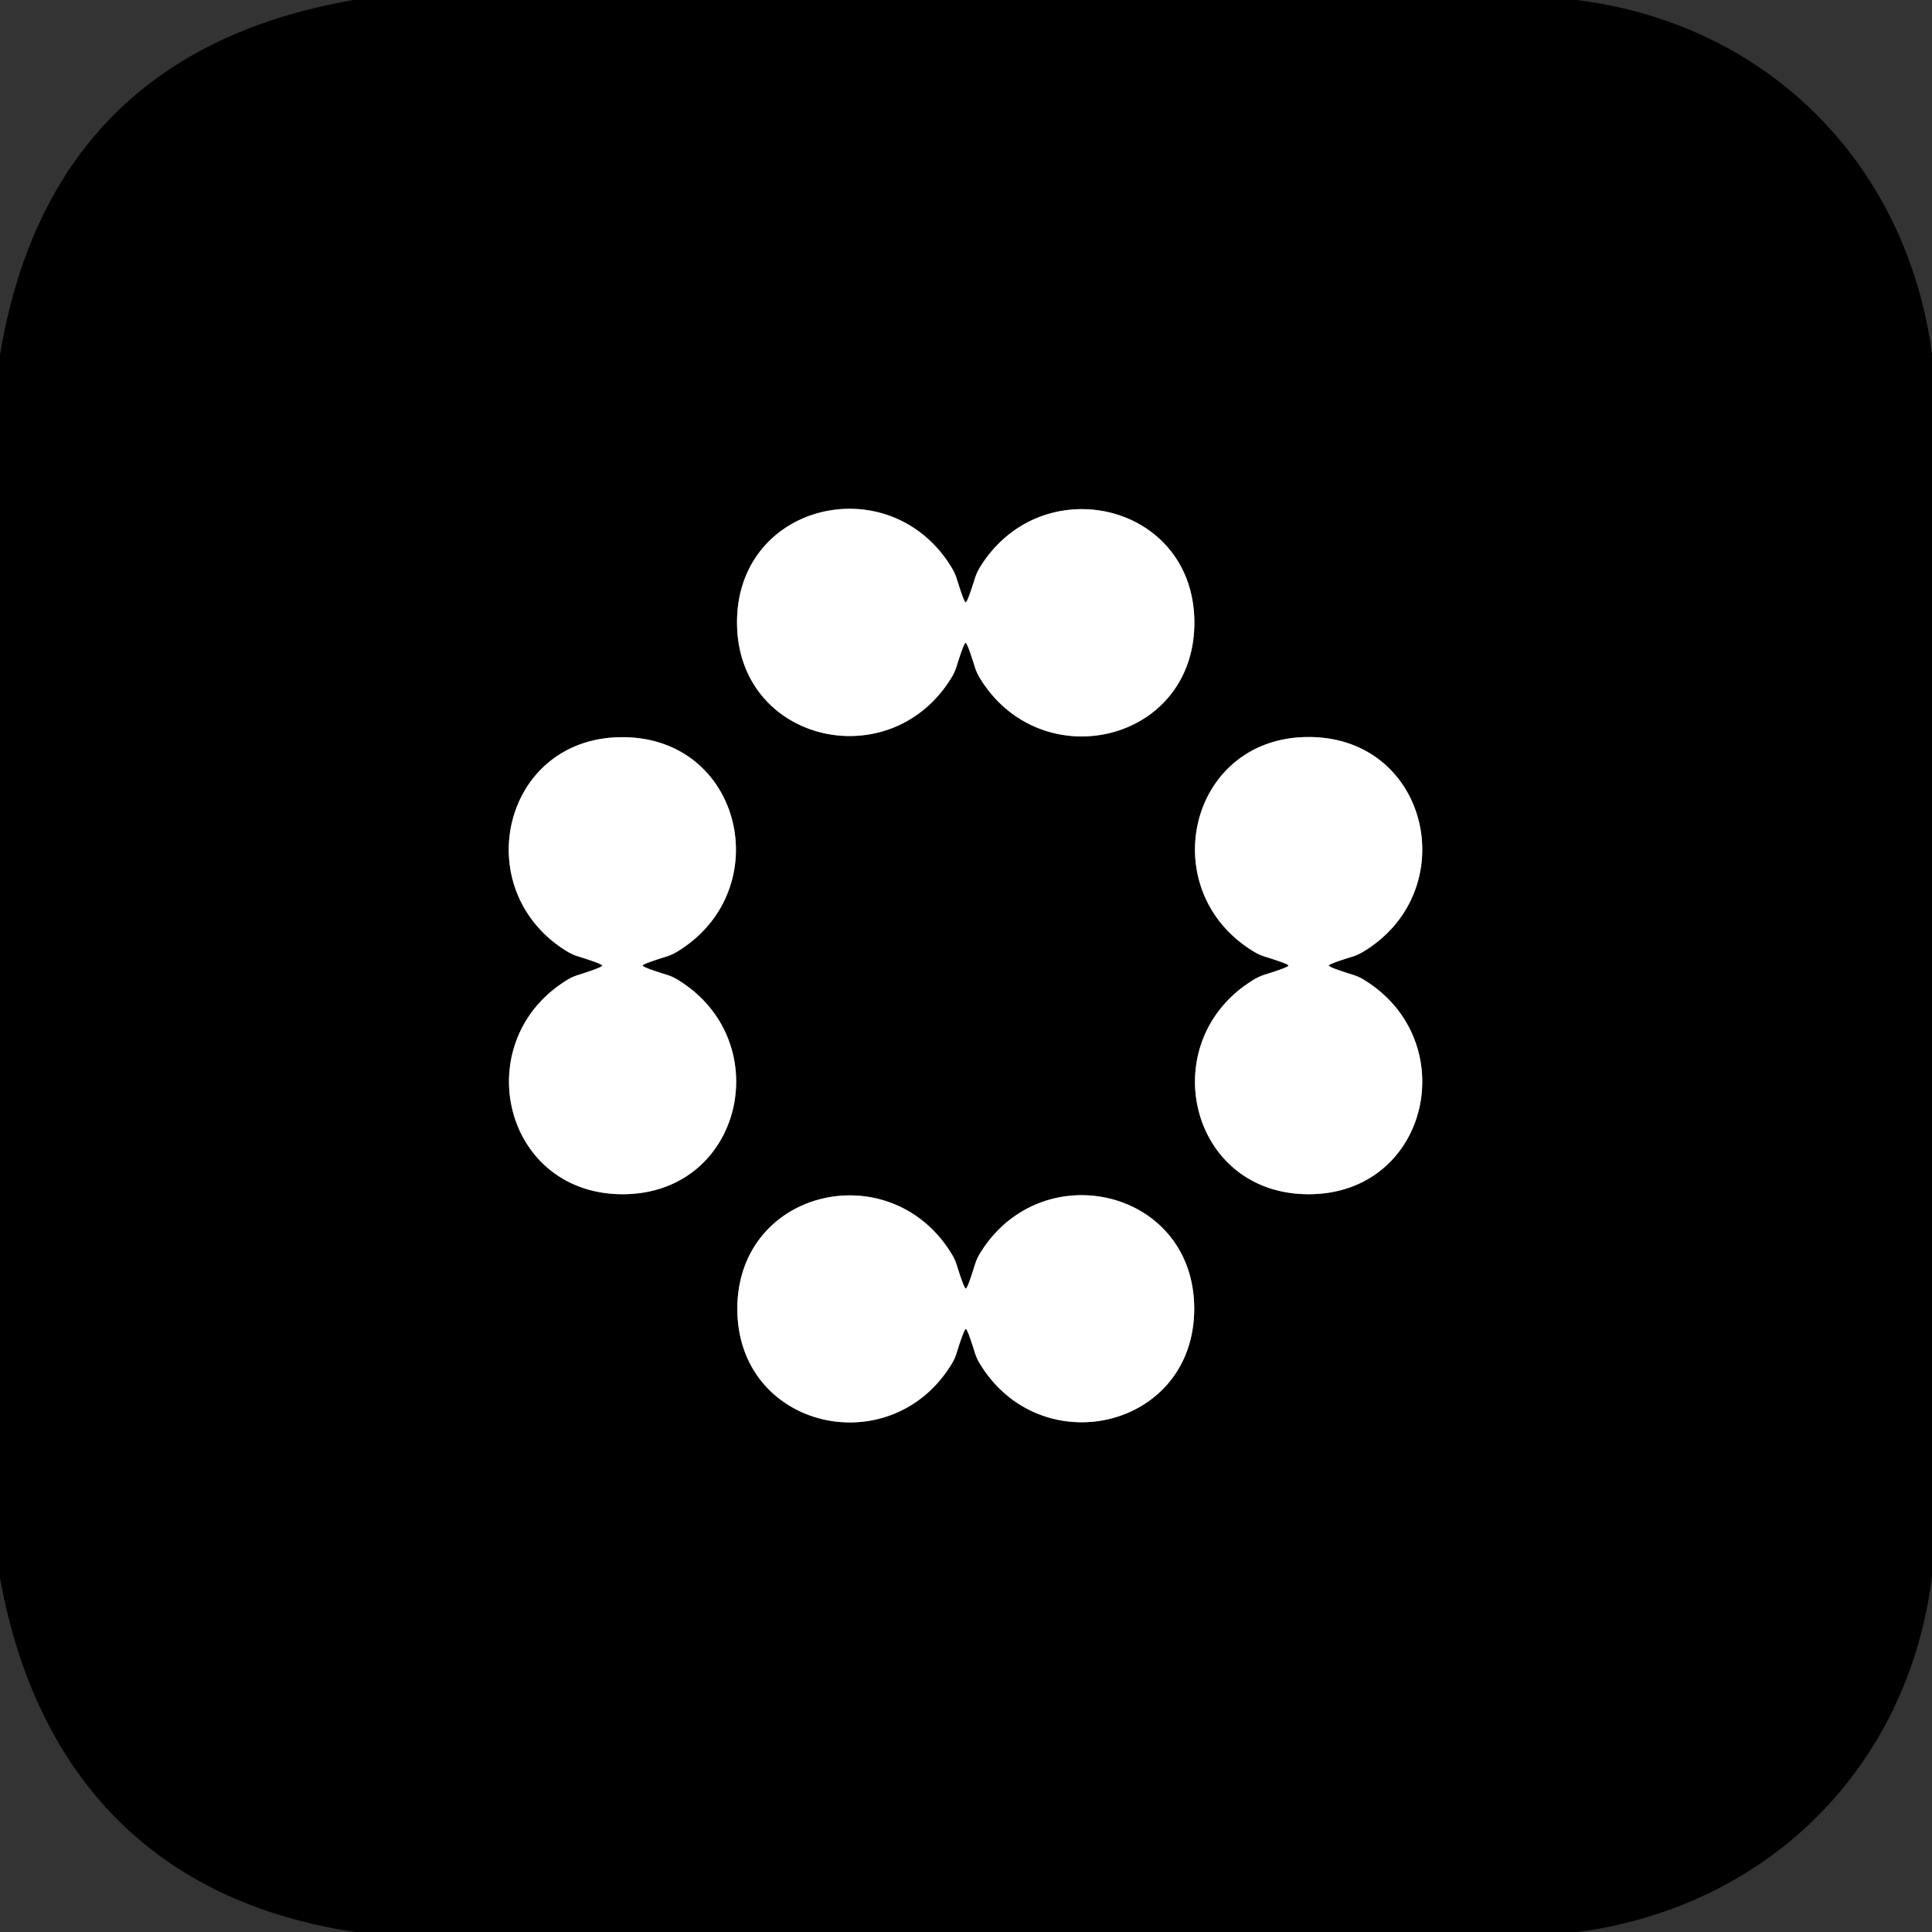
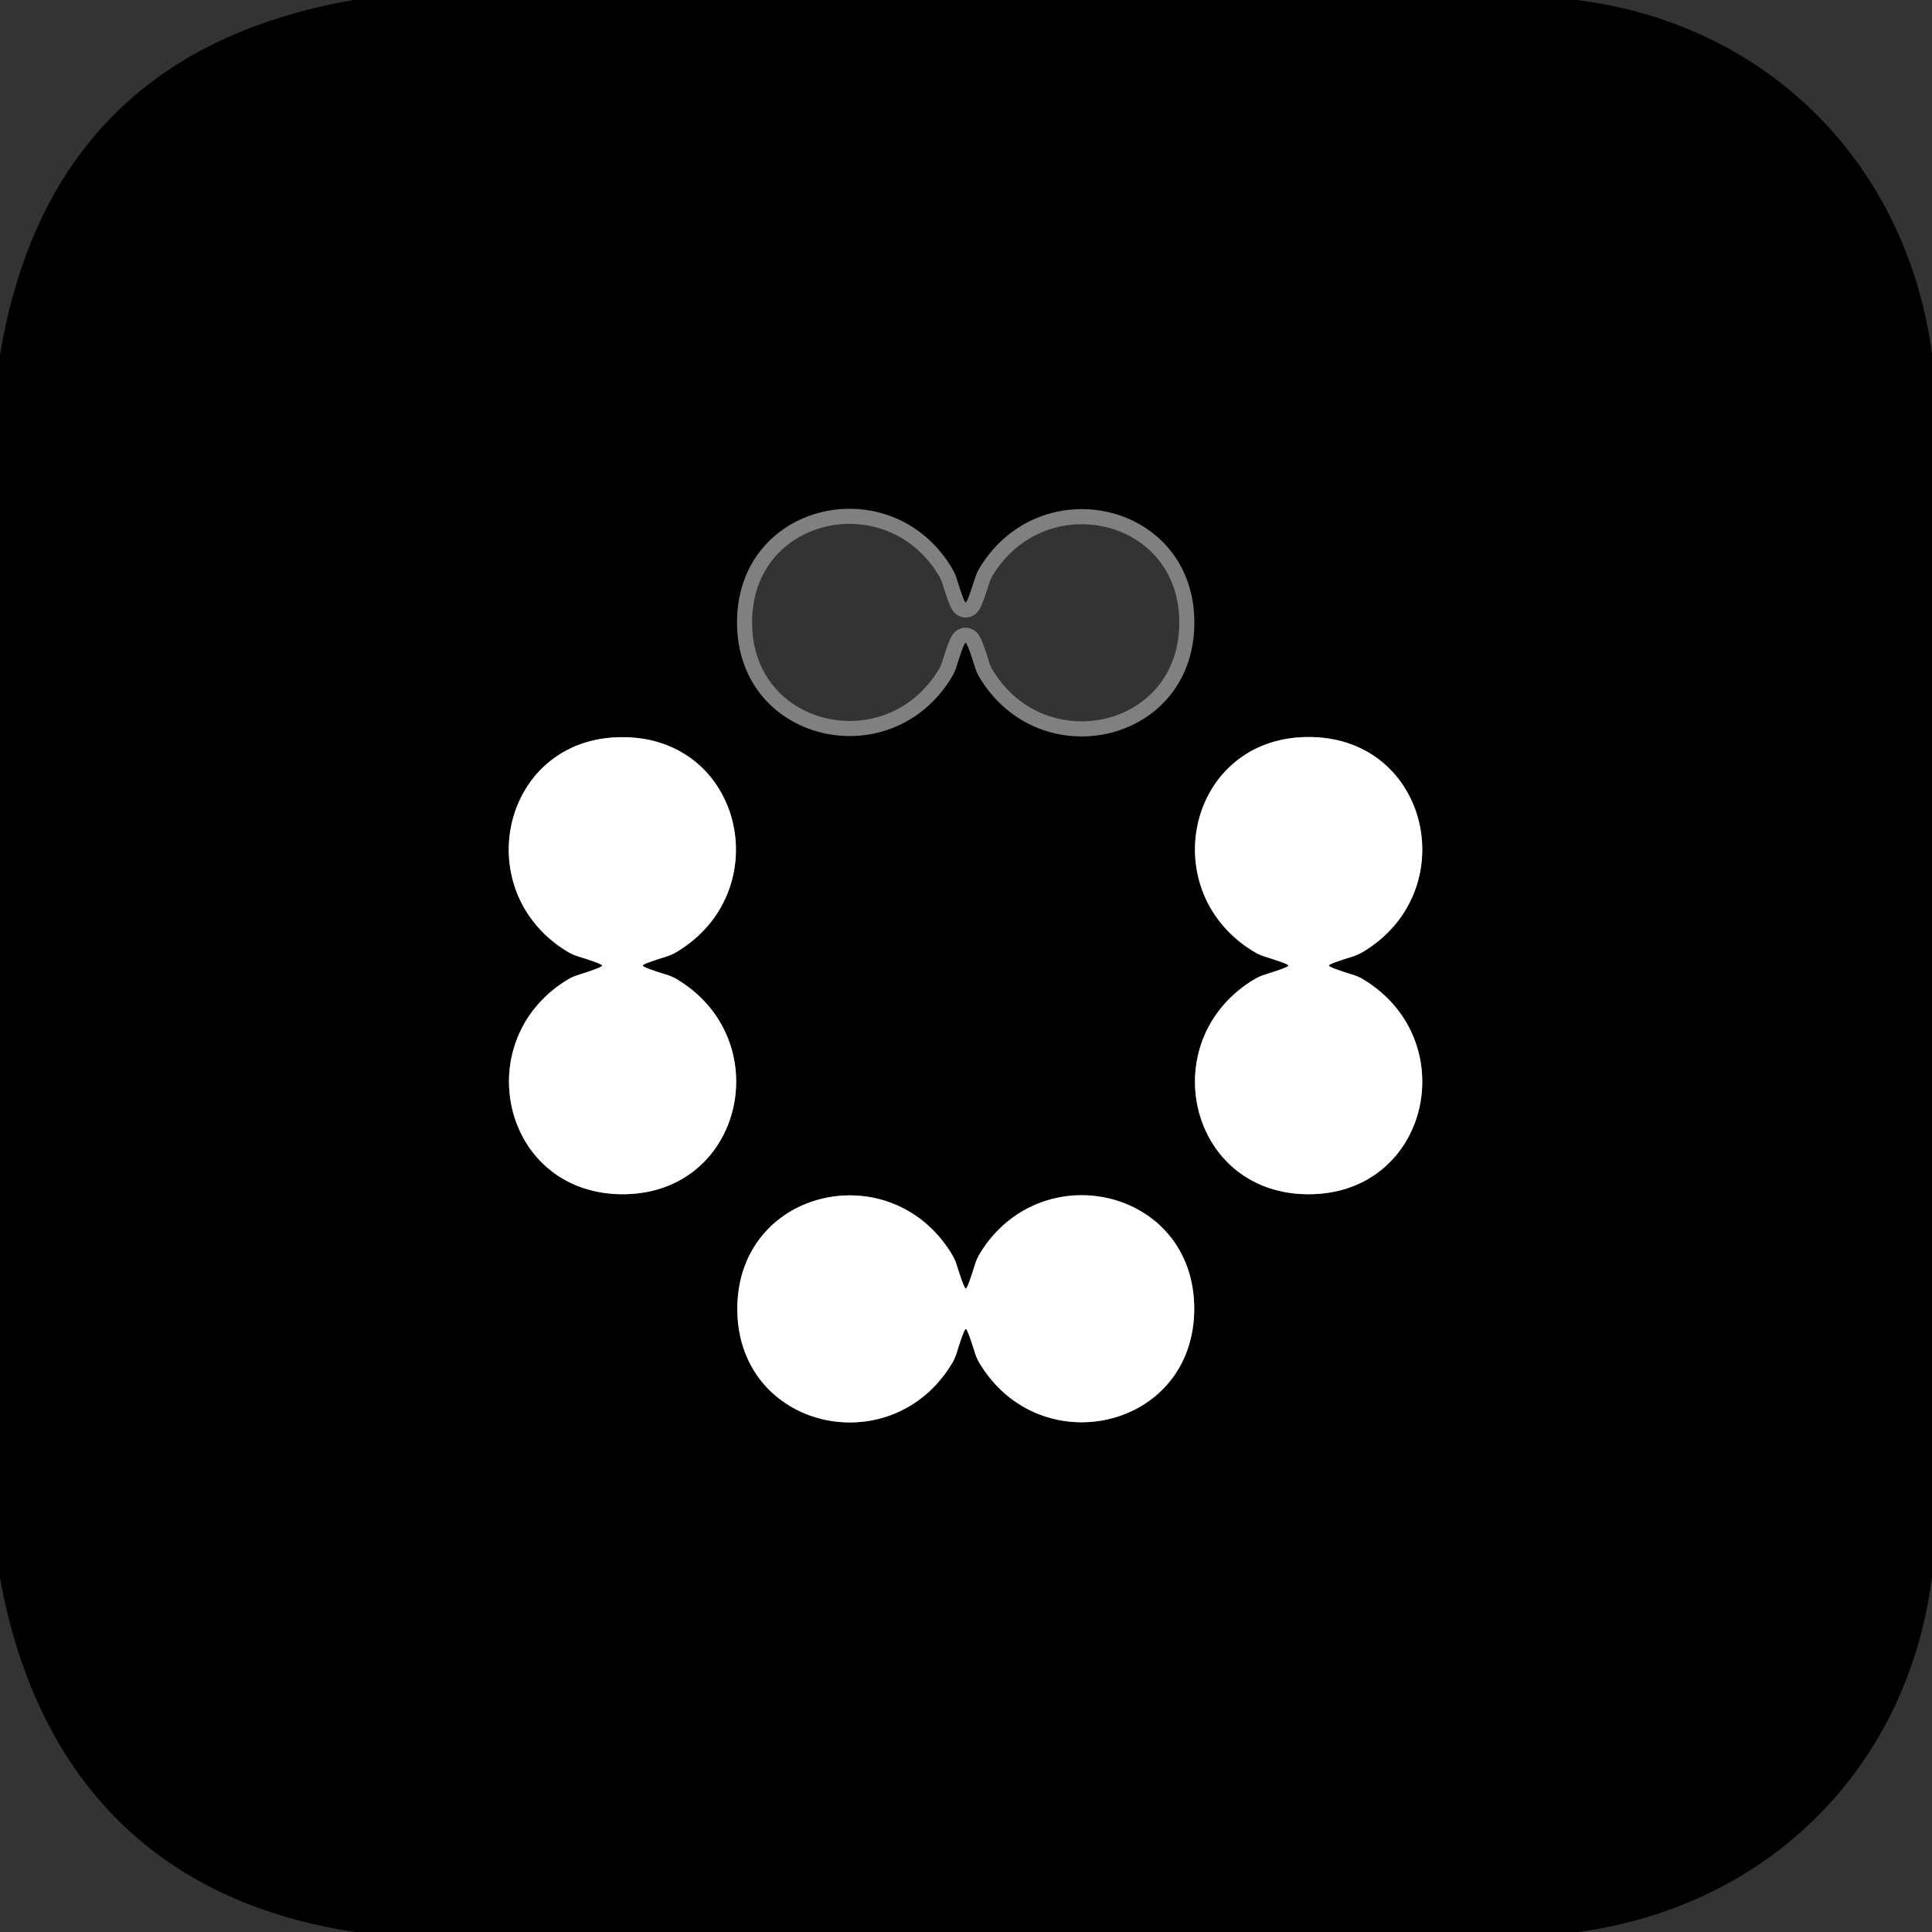
<svg xmlns="http://www.w3.org/2000/svg" version="1.1" viewBox="0.00 0.00 128.00 128.00">
  <rect x="0.00" y="0.00" width="128.00" height="128.00" fill="#333333" stroke="none" />
  <g stroke-width="2.00" fill="none" stroke-linecap="butt">
    <path stroke="#808080" vector-effect="non-scaling-stroke" d="   M 63.98 39.91   Q 63.87 39.91 63.37 38.29   A 3.34 3.10 -71.1 0 0 63.08 37.66   C 59.08 30.94 48.84 33.23 48.83 41.22   C 48.82 49.22 59.05 51.54 63.07 44.84   A 3.34 3.10 71.3 0 0 63.36 44.20   Q 63.86 42.59 63.97 42.59   Q 64.09 42.59 64.59 44.20   A 3.34 3.10 -71.1 0 0 64.87 44.84   C 68.87 51.56 79.11 49.27 79.13 41.27   C 79.14 33.27 68.91 30.96 64.88 37.66   A 3.34 3.10 71.3 0 0 64.60 38.29   Q 64.09 39.91 63.98 39.91" />
    <path stroke="#808080" vector-effect="non-scaling-stroke" d="   M 39.90 63.97   Q 39.90 64.09 38.29 64.60   A 3.33 3.10 18.7 0 0 37.65 64.88   C 30.95 68.90 33.26 79.12 41.26 79.12   C 49.25 79.11 51.54 68.87 44.83 64.87   A 3.33 3.10 -18.9 0 0 44.20 64.59   Q 42.58 64.09 42.58 63.97   Q 42.58 63.86 44.20 63.36   A 3.33 3.10 18.7 0 0 44.83 63.07   C 51.53 59.05 49.22 48.83 41.22 48.84   C 33.23 48.85 30.94 59.08 37.65 63.08   A 3.33 3.10 -18.9 0 0 38.29 63.36   Q 39.90 63.86 39.90 63.97" />
    <path stroke="#808080" vector-effect="non-scaling-stroke" d="   M 85.36 63.97   Q 85.36 64.09 83.74 64.59   A 3.34 3.10 18.8 0 0 83.11 64.88   C 76.40 68.89 78.70 79.12 86.70 79.12   C 94.70 79.12 97.00 68.89 90.29 64.87   A 3.34 3.10 -18.8 0 0 89.66 64.59   Q 88.04 64.09 88.04 63.97   Q 88.04 63.86 89.66 63.36   A 3.34 3.10 18.8 0 0 90.29 63.07   C 97.00 59.06 94.70 48.83 86.70 48.83   C 78.70 48.83 76.40 59.06 83.11 63.07   A 3.34 3.10 -18.8 0 0 83.74 63.36   Q 85.36 63.86 85.36 63.97" />
-     <path stroke="#808080" vector-effect="non-scaling-stroke" d="   M 63.99 85.37   Q 63.87 85.37 63.37 83.76   A 3.33 3.10 -71.2 0 0 63.08 83.13   C 59.07 76.43 48.85 78.73 48.85 86.72   C 48.86 94.71 59.08 97.01 63.09 90.30   A 3.33 3.10 71.2 0 0 63.37 89.67   Q 63.87 88.05 63.99 88.05   Q 64.10 88.05 64.60 89.66   A 3.33 3.10 -71.2 0 0 64.89 90.30   C 68.90 97.00 79.12 94.69 79.12 86.70   C 79.11 78.71 68.88 76.42 64.88 83.12   A 3.33 3.10 71.2 0 0 64.60 83.76   Q 64.10 85.37 63.99 85.37" />
+     <path stroke="#808080" vector-effect="non-scaling-stroke" d="   M 63.99 85.37   Q 63.87 85.37 63.37 83.76   A 3.33 3.10 -71.2 0 0 63.08 83.13   C 59.07 76.43 48.85 78.73 48.85 86.72   C 48.86 94.71 59.08 97.01 63.09 90.30   A 3.33 3.10 71.2 0 0 63.37 89.67   Q 63.87 88.05 63.99 88.05   Q 64.10 88.05 64.60 89.66   A 3.33 3.10 -71.2 0 0 64.89 90.30   C 68.90 97.00 79.12 94.69 79.12 86.70   A 3.33 3.10 71.2 0 0 64.60 83.76   Q 64.10 85.37 63.99 85.37" />
  </g>
  <path fill="#000000" d="   M 104.44 0.00   C 117.09 1.56 126.32 10.83 128.00 23.45   L 128.00 104.46   C 126.41 117.11 117.16 126.30 104.55 128.00   L 23.54 128.00   C 10.21 126.01 2.37 117.62 0.00 104.55   L 0.00 23.51   Q 3.35 3.48 23.43 0.00   L 104.44 0.00   Z   M 63.98 39.91   Q 63.87 39.91 63.37 38.29   A 3.34 3.10 -71.1 0 0 63.08 37.66   C 59.08 30.94 48.84 33.23 48.83 41.22   C 48.82 49.22 59.05 51.54 63.07 44.84   A 3.34 3.10 71.3 0 0 63.36 44.20   Q 63.86 42.59 63.97 42.59   Q 64.09 42.59 64.59 44.20   A 3.34 3.10 -71.1 0 0 64.87 44.84   C 68.87 51.56 79.11 49.27 79.13 41.27   C 79.14 33.27 68.91 30.96 64.88 37.66   A 3.34 3.10 71.3 0 0 64.60 38.29   Q 64.09 39.91 63.98 39.91   Z   M 39.90 63.97   Q 39.90 64.09 38.29 64.60   A 3.33 3.10 18.7 0 0 37.65 64.88   C 30.95 68.90 33.26 79.12 41.26 79.12   C 49.25 79.11 51.54 68.87 44.83 64.87   A 3.33 3.10 -18.9 0 0 44.20 64.59   Q 42.58 64.09 42.58 63.97   Q 42.58 63.86 44.20 63.36   A 3.33 3.10 18.7 0 0 44.83 63.07   C 51.53 59.05 49.22 48.83 41.22 48.84   C 33.23 48.85 30.94 59.08 37.65 63.08   A 3.33 3.10 -18.9 0 0 38.29 63.36   Q 39.90 63.86 39.90 63.97   Z   M 85.36 63.97   Q 85.36 64.09 83.74 64.59   A 3.34 3.10 18.8 0 0 83.11 64.88   C 76.40 68.89 78.70 79.12 86.70 79.12   C 94.70 79.12 97.00 68.89 90.29 64.87   A 3.34 3.10 -18.8 0 0 89.66 64.59   Q 88.04 64.09 88.04 63.97   Q 88.04 63.86 89.66 63.36   A 3.34 3.10 18.8 0 0 90.29 63.07   C 97.00 59.06 94.70 48.83 86.70 48.83   C 78.70 48.83 76.40 59.06 83.11 63.07   A 3.34 3.10 -18.8 0 0 83.74 63.36   Q 85.36 63.86 85.36 63.97   Z   M 63.99 85.37   Q 63.87 85.37 63.37 83.76   A 3.33 3.10 -71.2 0 0 63.08 83.13   C 59.07 76.43 48.85 78.73 48.85 86.72   C 48.86 94.71 59.08 97.01 63.09 90.30   A 3.33 3.10 71.2 0 0 63.37 89.67   Q 63.87 88.05 63.99 88.05   Q 64.10 88.05 64.60 89.66   A 3.33 3.10 -71.2 0 0 64.89 90.30   C 68.90 97.00 79.12 94.69 79.12 86.70   C 79.11 78.71 68.88 76.42 64.88 83.12   A 3.33 3.10 71.2 0 0 64.60 83.76   Q 64.10 85.37 63.99 85.37   Z" />
-   <path fill="#ffffff" d="   M 63.98 39.91   Q 64.09 39.91 64.60 38.29   A 3.34 3.10 71.3 0 1 64.88 37.66   C 68.91 30.96 79.14 33.27 79.13 41.27   C 79.11 49.27 68.87 51.56 64.87 44.84   A 3.34 3.10 -71.1 0 1 64.59 44.20   Q 64.09 42.59 63.97 42.59   Q 63.86 42.59 63.36 44.20   A 3.34 3.10 71.3 0 1 63.07 44.84   C 59.05 51.54 48.82 49.22 48.83 41.22   C 48.84 33.23 59.08 30.94 63.08 37.66   A 3.34 3.10 -71.1 0 1 63.37 38.29   Q 63.87 39.91 63.98 39.91   Z" />
  <path fill="#ffffff" d="   M 39.90 63.97   Q 39.90 63.86 38.29 63.36   A 3.33 3.10 -18.9 0 1 37.65 63.08   C 30.94 59.08 33.23 48.85 41.22 48.84   C 49.22 48.83 51.53 59.05 44.83 63.07   A 3.33 3.10 18.7 0 1 44.20 63.36   Q 42.58 63.86 42.58 63.97   Q 42.58 64.09 44.20 64.59   A 3.33 3.10 -18.9 0 1 44.83 64.87   C 51.54 68.87 49.25 79.11 41.26 79.12   C 33.26 79.12 30.95 68.90 37.65 64.88   A 3.33 3.10 18.7 0 1 38.29 64.60   Q 39.90 64.09 39.90 63.97   Z" />
  <path fill="#ffffff" d="   M 86.70 48.83   C 94.70 48.83 97.00 59.06 90.29 63.07   A 3.34 3.10 18.8 0 1 89.66 63.36   Q 88.04 63.86 88.04 63.97   Q 88.04 64.09 89.66 64.59   A 3.34 3.10 -18.8 0 1 90.29 64.87   C 97.00 68.89 94.70 79.12 86.70 79.12   C 78.70 79.12 76.40 68.89 83.11 64.88   A 3.34 3.10 18.8 0 1 83.74 64.59   Q 85.36 64.09 85.36 63.97   Q 85.36 63.86 83.74 63.36   A 3.34 3.10 -18.8 0 1 83.11 63.07   C 76.40 59.06 78.70 48.83 86.70 48.83   Z" />
  <path fill="#ffffff" d="   M 63.99 85.37   Q 64.10 85.37 64.60 83.76   A 3.33 3.10 71.2 0 1 64.88 83.12   C 68.88 76.42 79.11 78.71 79.12 86.70   C 79.12 94.69 68.90 97.00 64.89 90.30   A 3.33 3.10 -71.2 0 1 64.60 89.66   Q 64.10 88.05 63.99 88.05   Q 63.87 88.05 63.37 89.67   A 3.33 3.10 71.2 0 1 63.09 90.30   C 59.08 97.01 48.86 94.71 48.85 86.72   C 48.85 78.73 59.07 76.43 63.08 83.13   A 3.33 3.10 -71.2 0 1 63.37 83.76   Q 63.87 85.37 63.99 85.37   Z" />
</svg>